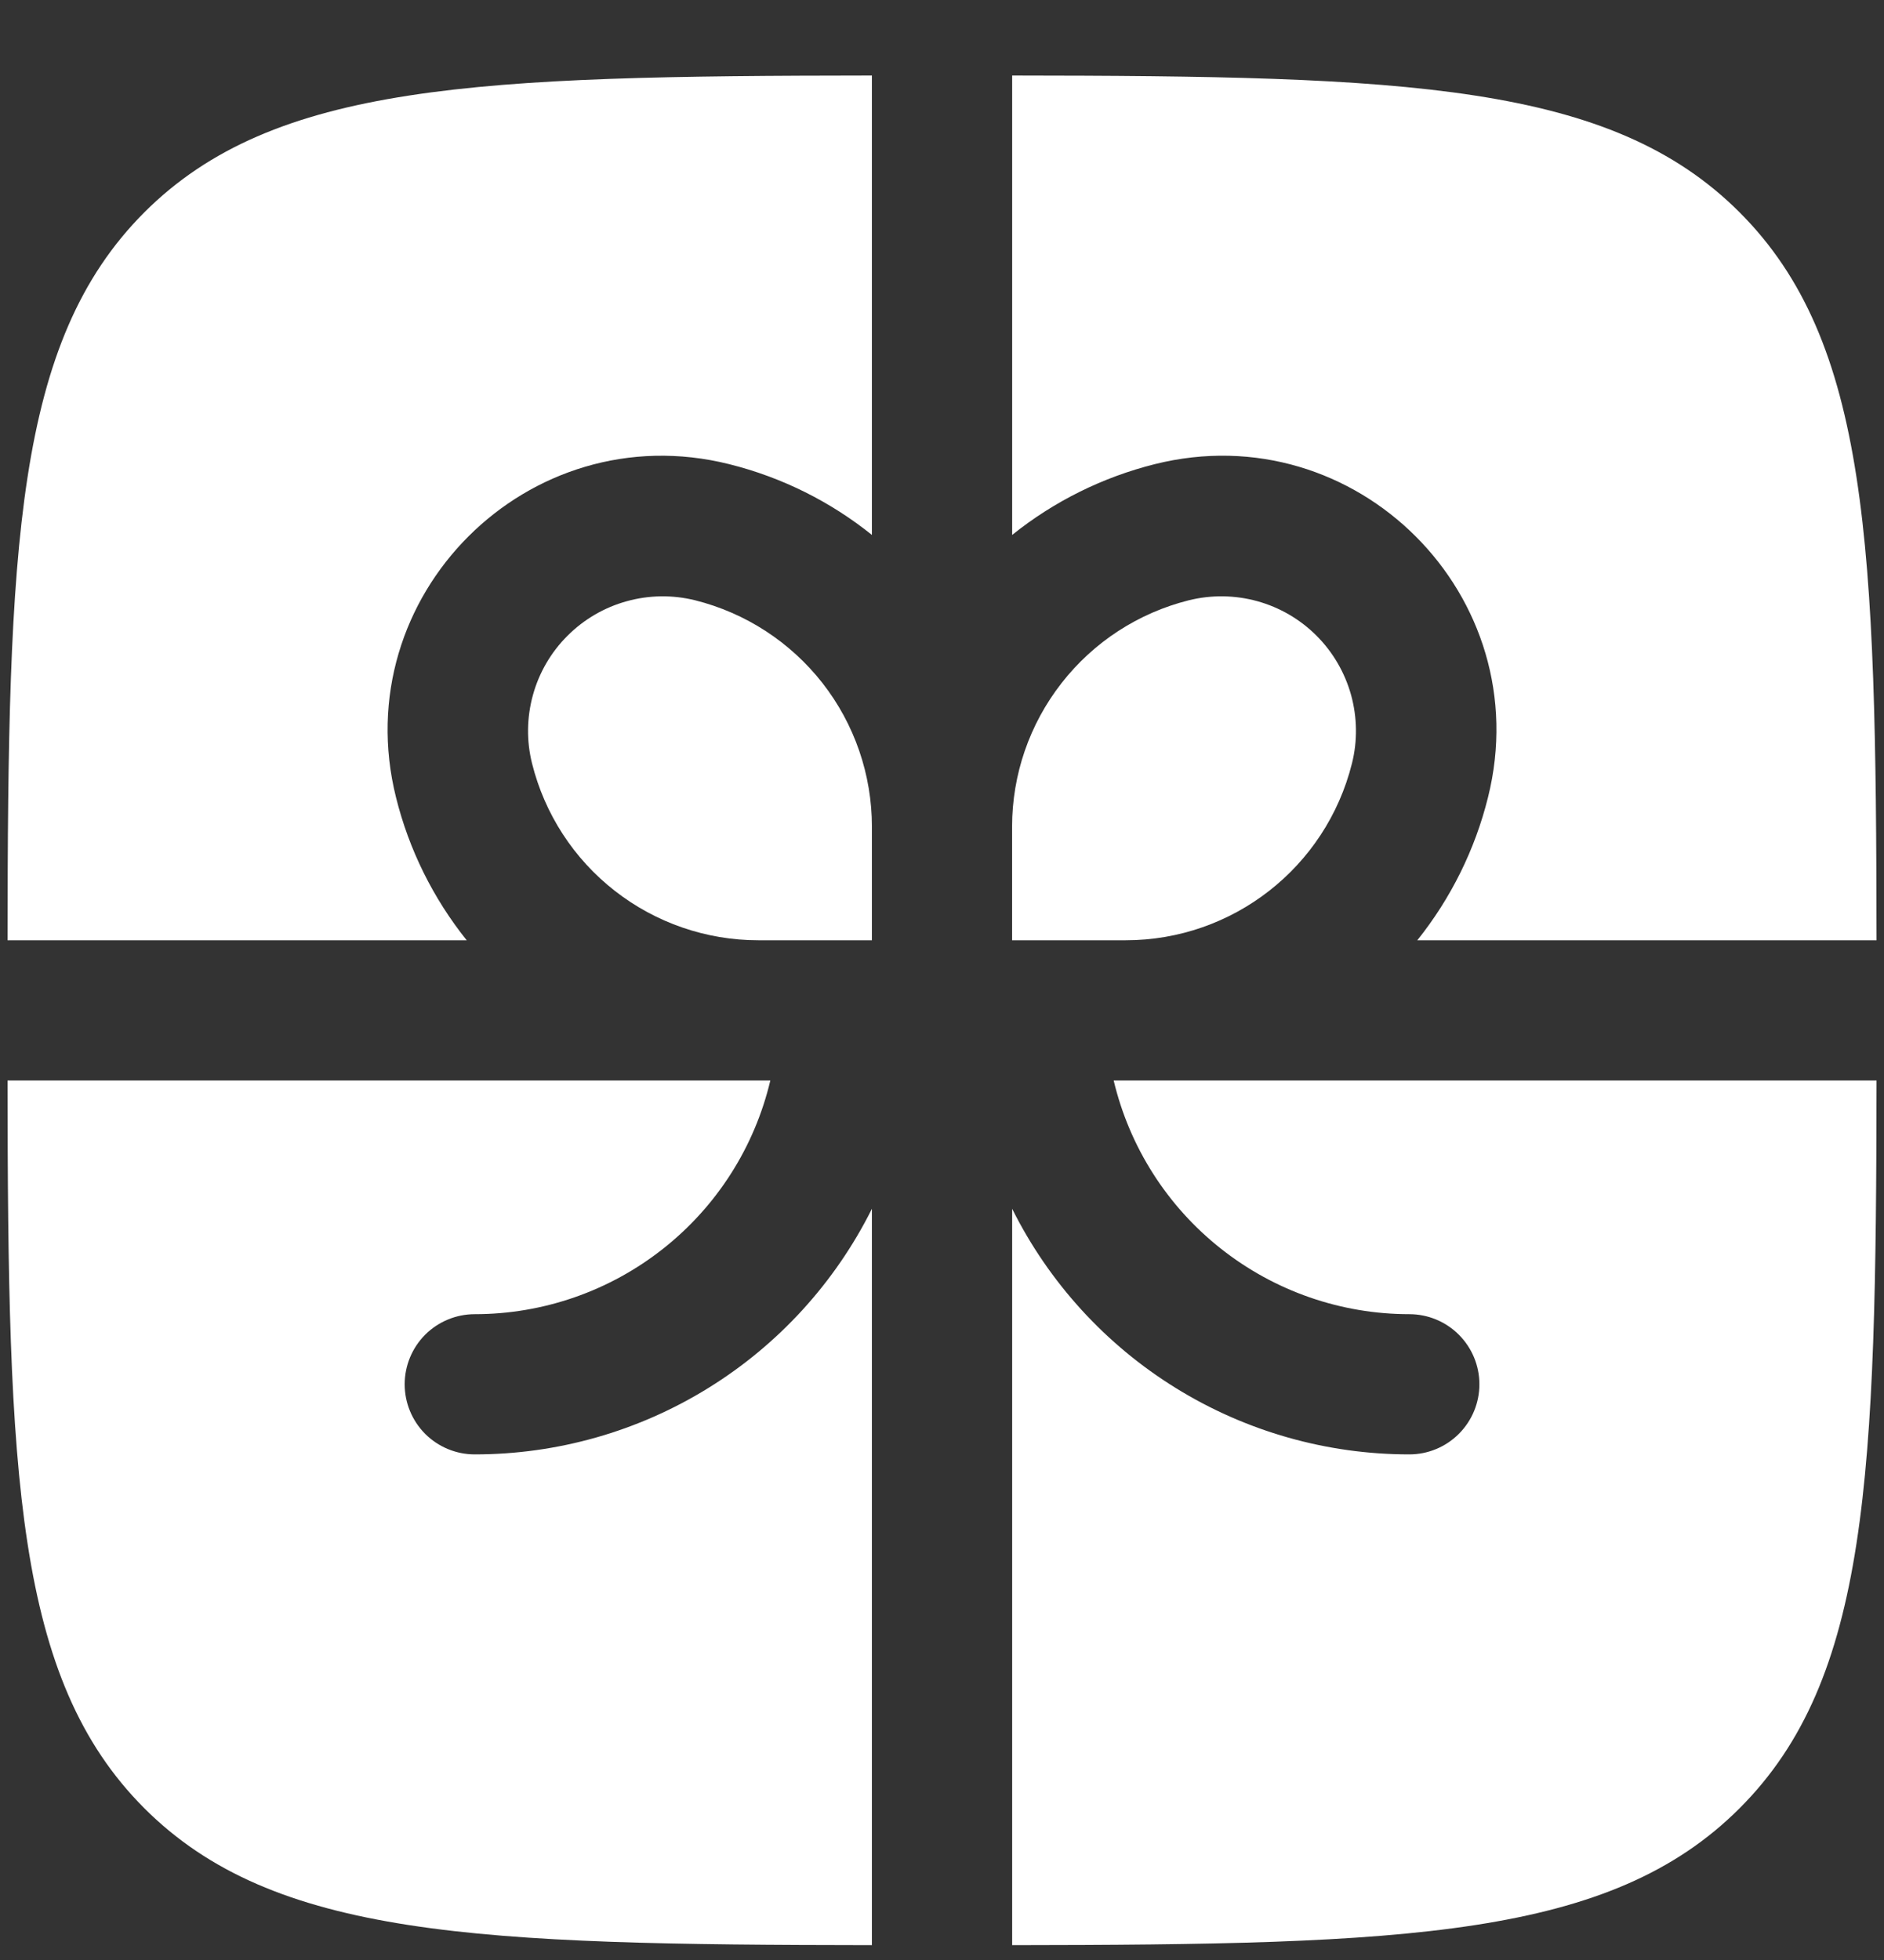
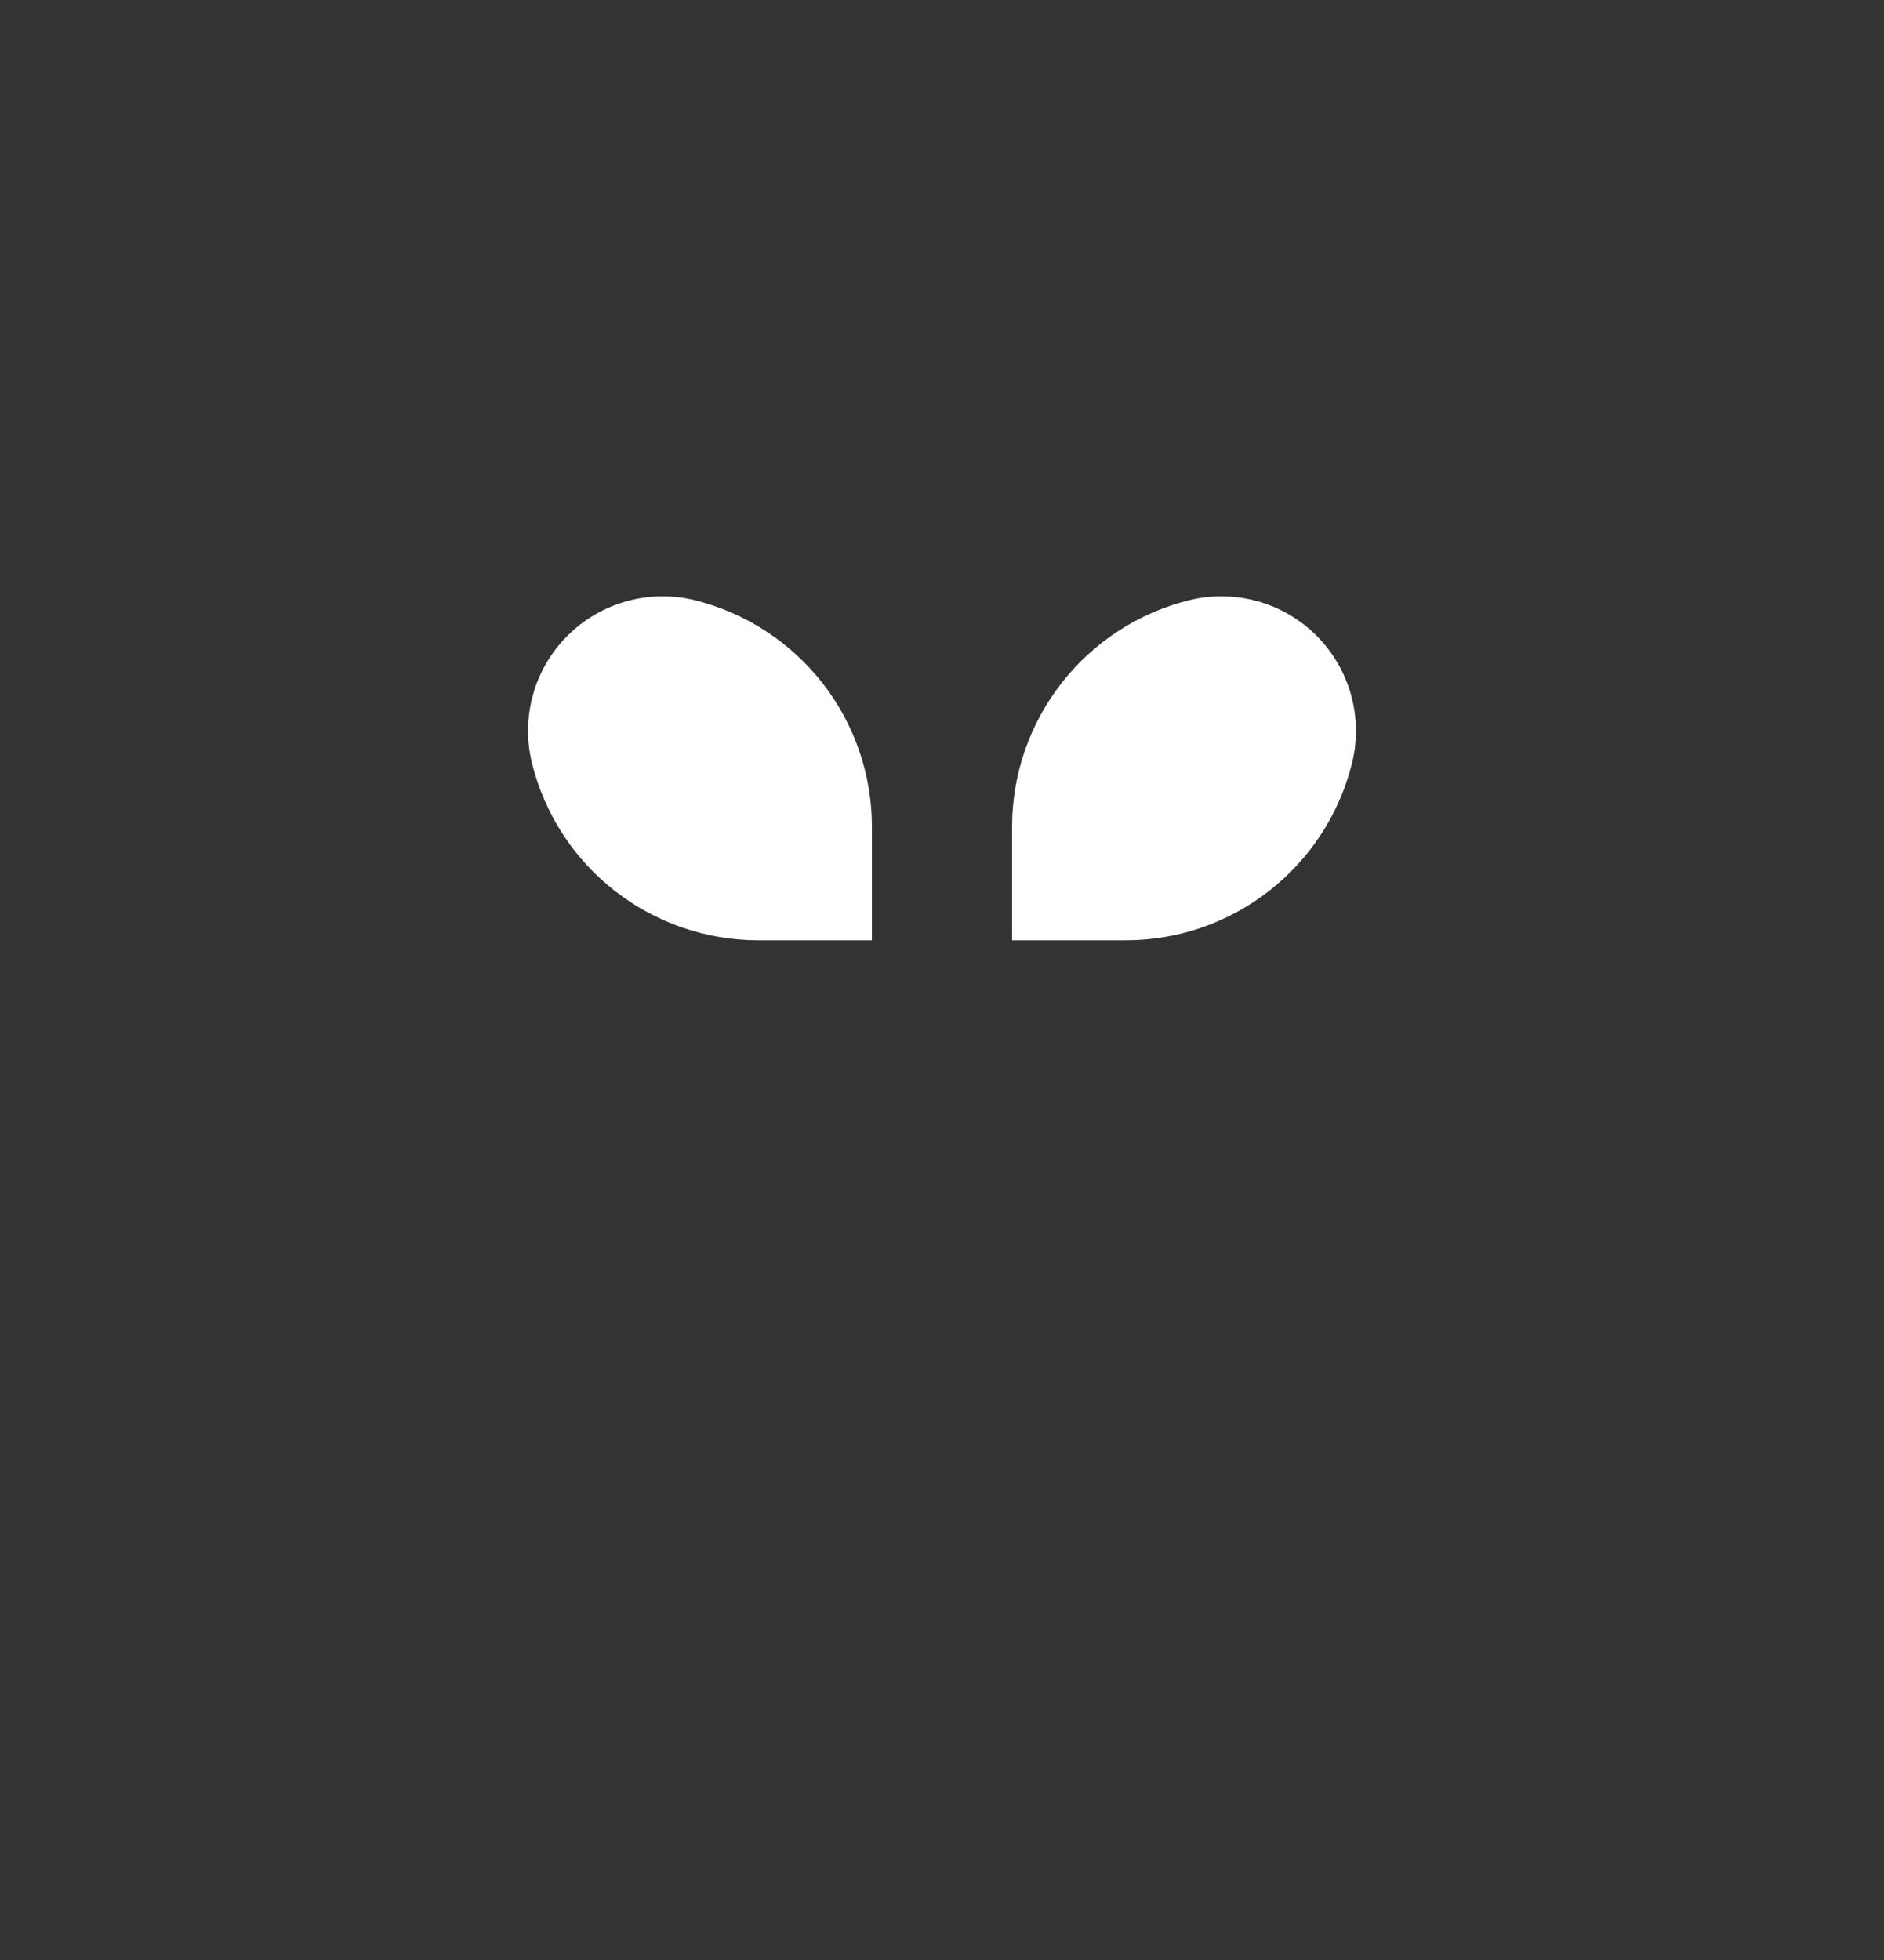
<svg xmlns="http://www.w3.org/2000/svg" width="25" height="26" viewBox="0 0 25 26" fill="none">
  <rect x="0" y="0" width="25" height="26" fill="#333333" stroke="none" />
  <g clip-path="url(#clip0_2403_1163)">
-     <path d="M11.57 1.002C6.338 1.007 3.633 1.101 1.915 2.817C0.199 4.536 0.105 7.241 0.1 12.473H6.193C5.747 11.916 5.427 11.27 5.255 10.578C4.589 7.909 7.007 5.491 9.675 6.157C10.385 6.334 11.027 6.66 11.57 7.096V1.002ZM0.1 14.333C0.105 19.564 0.199 22.269 1.915 23.987C3.634 25.704 6.338 25.797 11.57 25.803V16.035C11.081 17.014 10.329 17.838 9.398 18.413C8.467 18.989 7.394 19.293 6.3 19.293C6.053 19.293 5.817 19.195 5.642 19.021C5.468 18.846 5.37 18.61 5.37 18.363C5.37 18.116 5.468 17.88 5.642 17.705C5.817 17.531 6.053 17.433 6.3 17.433C7.207 17.433 8.088 17.127 8.8 16.564C9.512 16.002 10.013 15.216 10.222 14.333H0.1ZM13.431 25.803C18.661 25.797 21.367 25.704 23.084 23.987C24.802 22.271 24.895 19.564 24.901 14.333H14.778C14.988 15.216 15.489 16.002 16.201 16.564C16.913 17.127 17.794 17.433 18.701 17.433C18.948 17.433 19.184 17.531 19.358 17.705C19.533 17.88 19.631 18.116 19.631 18.363C19.631 18.61 19.533 18.846 19.358 19.021C19.184 19.195 18.948 19.293 18.701 19.293C17.606 19.293 16.534 18.989 15.603 18.413C14.672 17.838 13.92 17.014 13.431 16.035V25.803ZM24.901 12.473C24.895 7.241 24.802 4.535 23.084 2.817C21.368 1.101 18.661 1.007 13.431 1.002V7.096C13.987 6.65 14.633 6.33 15.324 6.157C17.994 5.49 20.413 7.908 19.745 10.578C19.573 11.27 19.253 11.916 18.807 12.473H24.901Z" fill="white" />
    <path d="M9.224 7.963C9.894 8.131 10.488 8.517 10.914 9.061C11.339 9.605 11.57 10.276 11.57 10.967V12.473H10.063C9.373 12.473 8.702 12.242 8.158 11.817C7.613 11.392 7.227 10.797 7.06 10.127C6.985 9.828 6.99 9.515 7.072 9.219C7.154 8.922 7.312 8.651 7.53 8.434C7.748 8.216 8.018 8.058 8.315 7.976C8.612 7.893 8.925 7.889 9.224 7.963ZM13.43 10.967V12.473H14.937C16.357 12.473 17.595 11.506 17.94 10.127C18.015 9.828 18.01 9.515 17.928 9.218C17.845 8.921 17.688 8.651 17.47 8.433C17.252 8.215 16.981 8.057 16.684 7.975C16.387 7.893 16.074 7.889 15.775 7.963C15.105 8.131 14.511 8.517 14.086 9.062C13.661 9.606 13.43 10.276 13.43 10.967Z" fill="white" />
  </g>
  <defs>
    <clipPath id="clip0_2403_1163">
      <rect width="25" height="25" fill="white" transform="translate(0 0.902)" />
    </clipPath>
  </defs>
</svg>